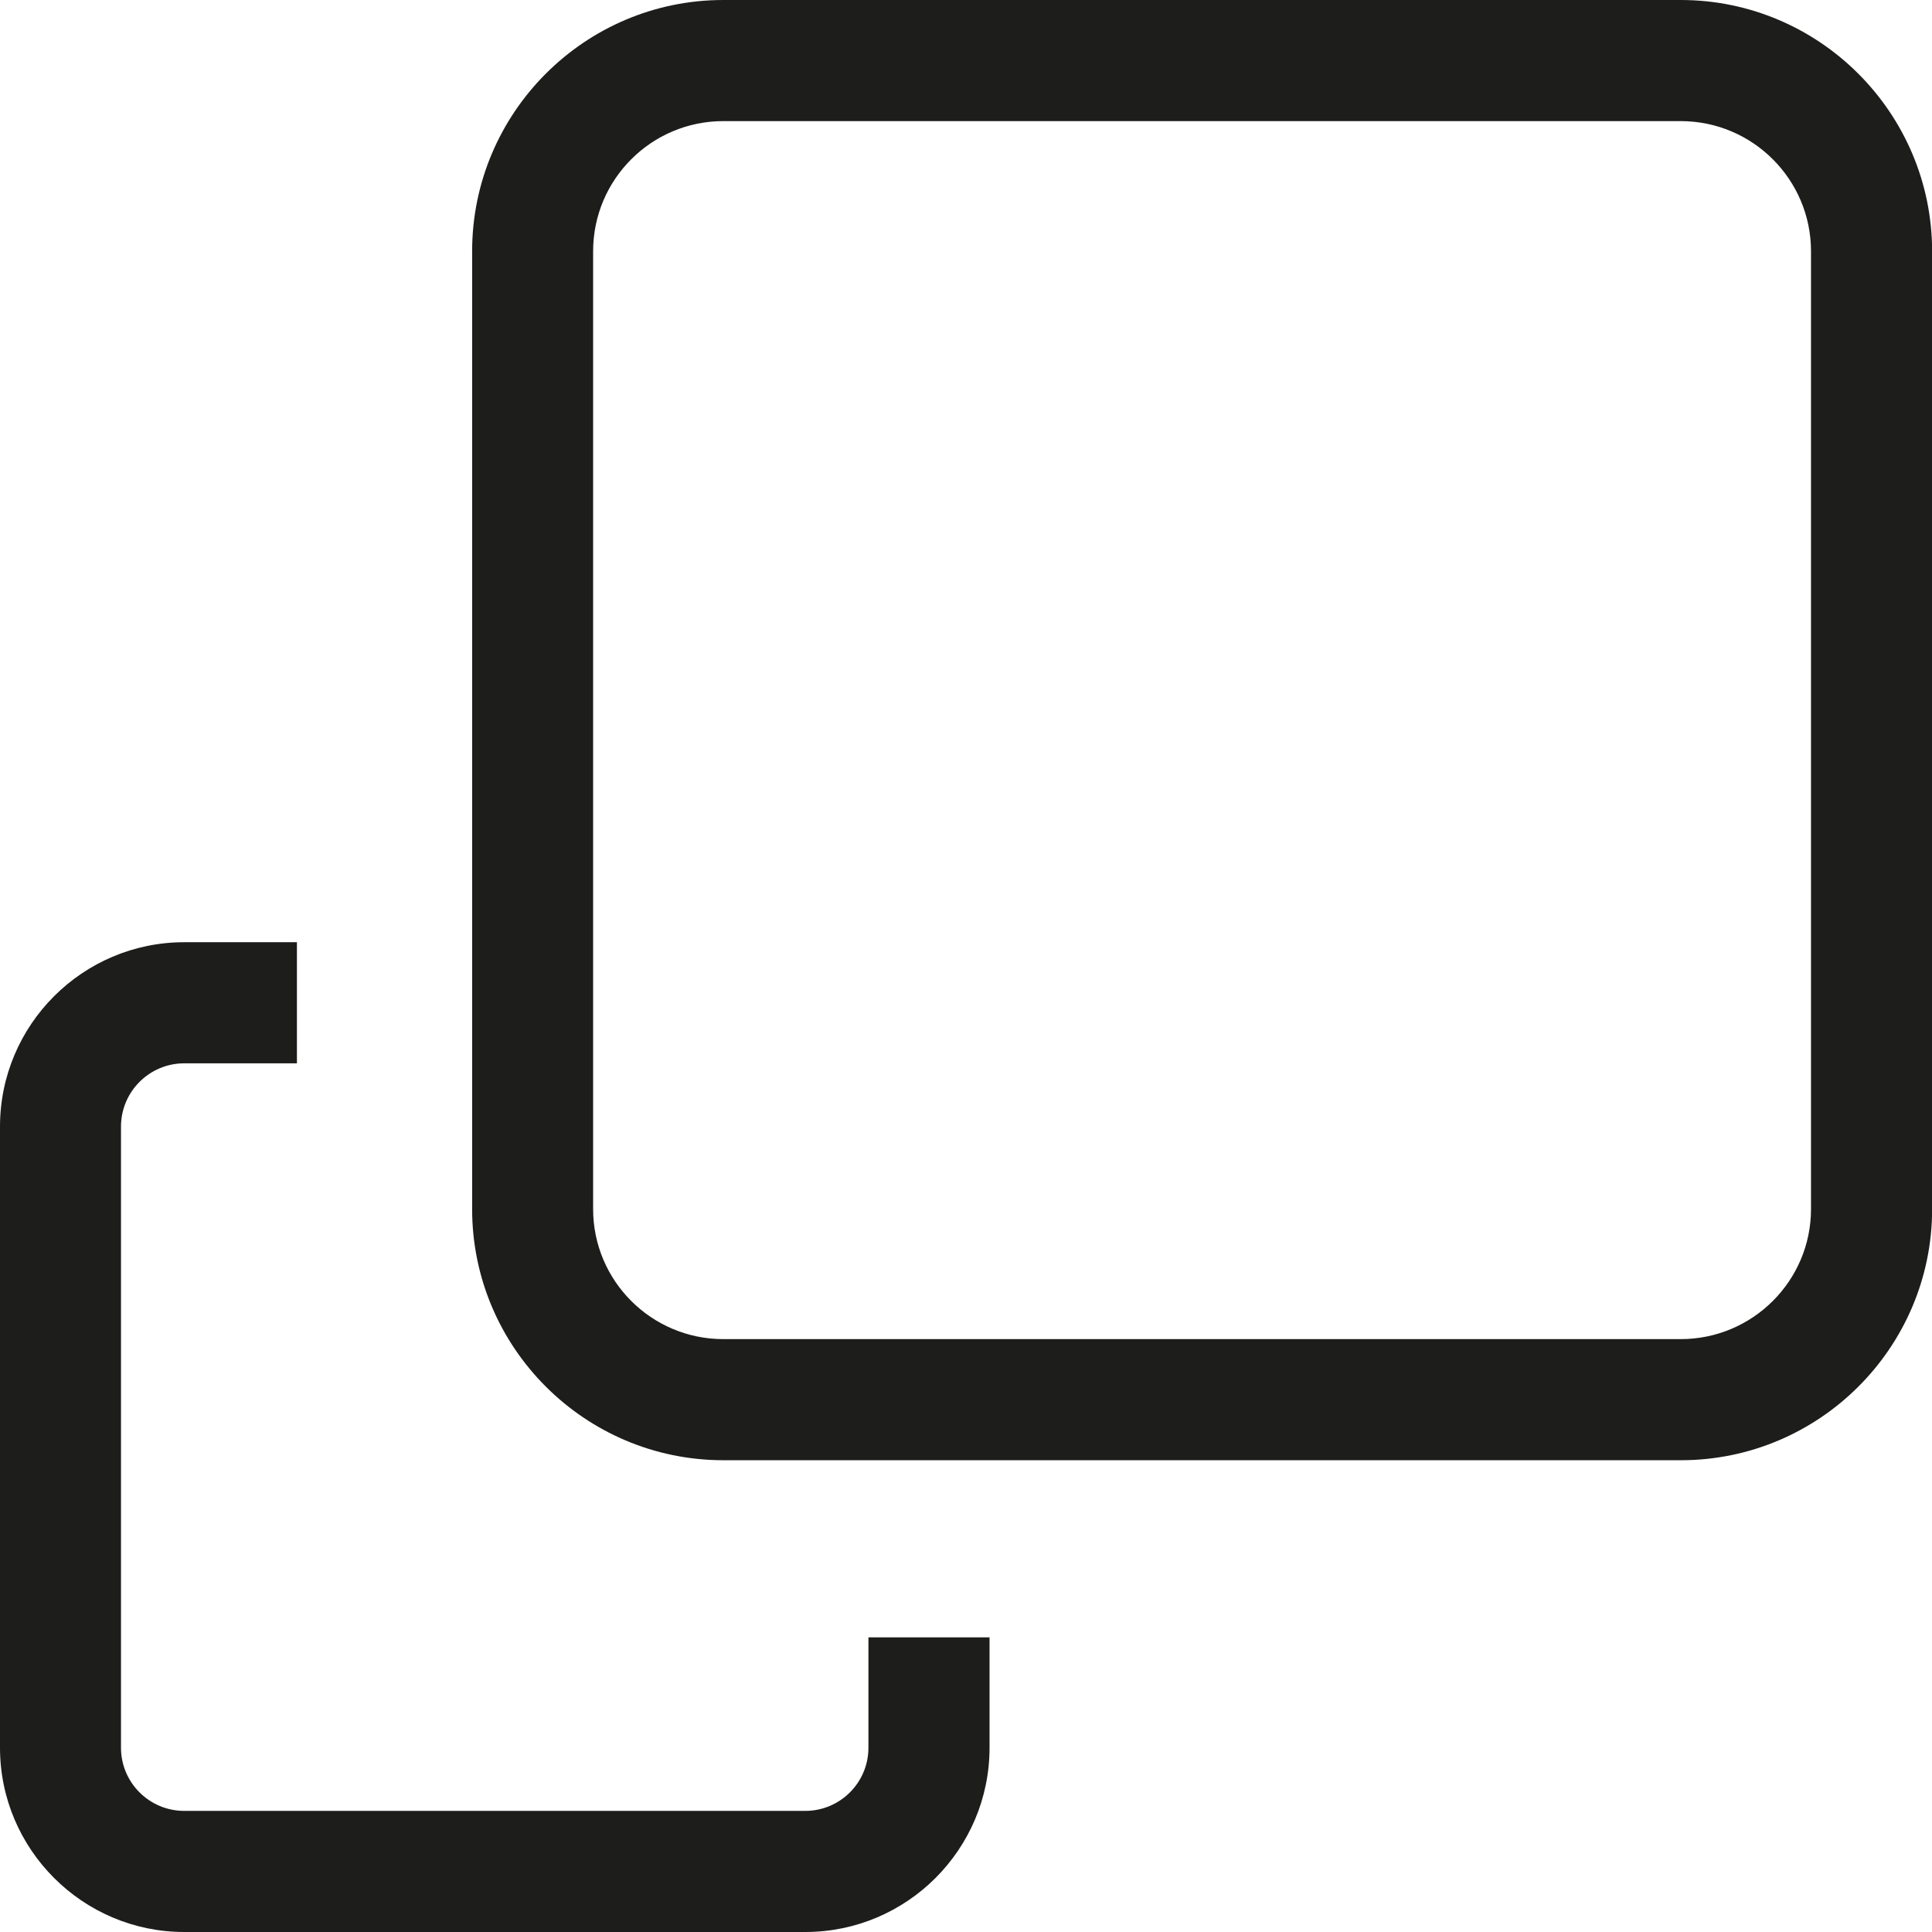
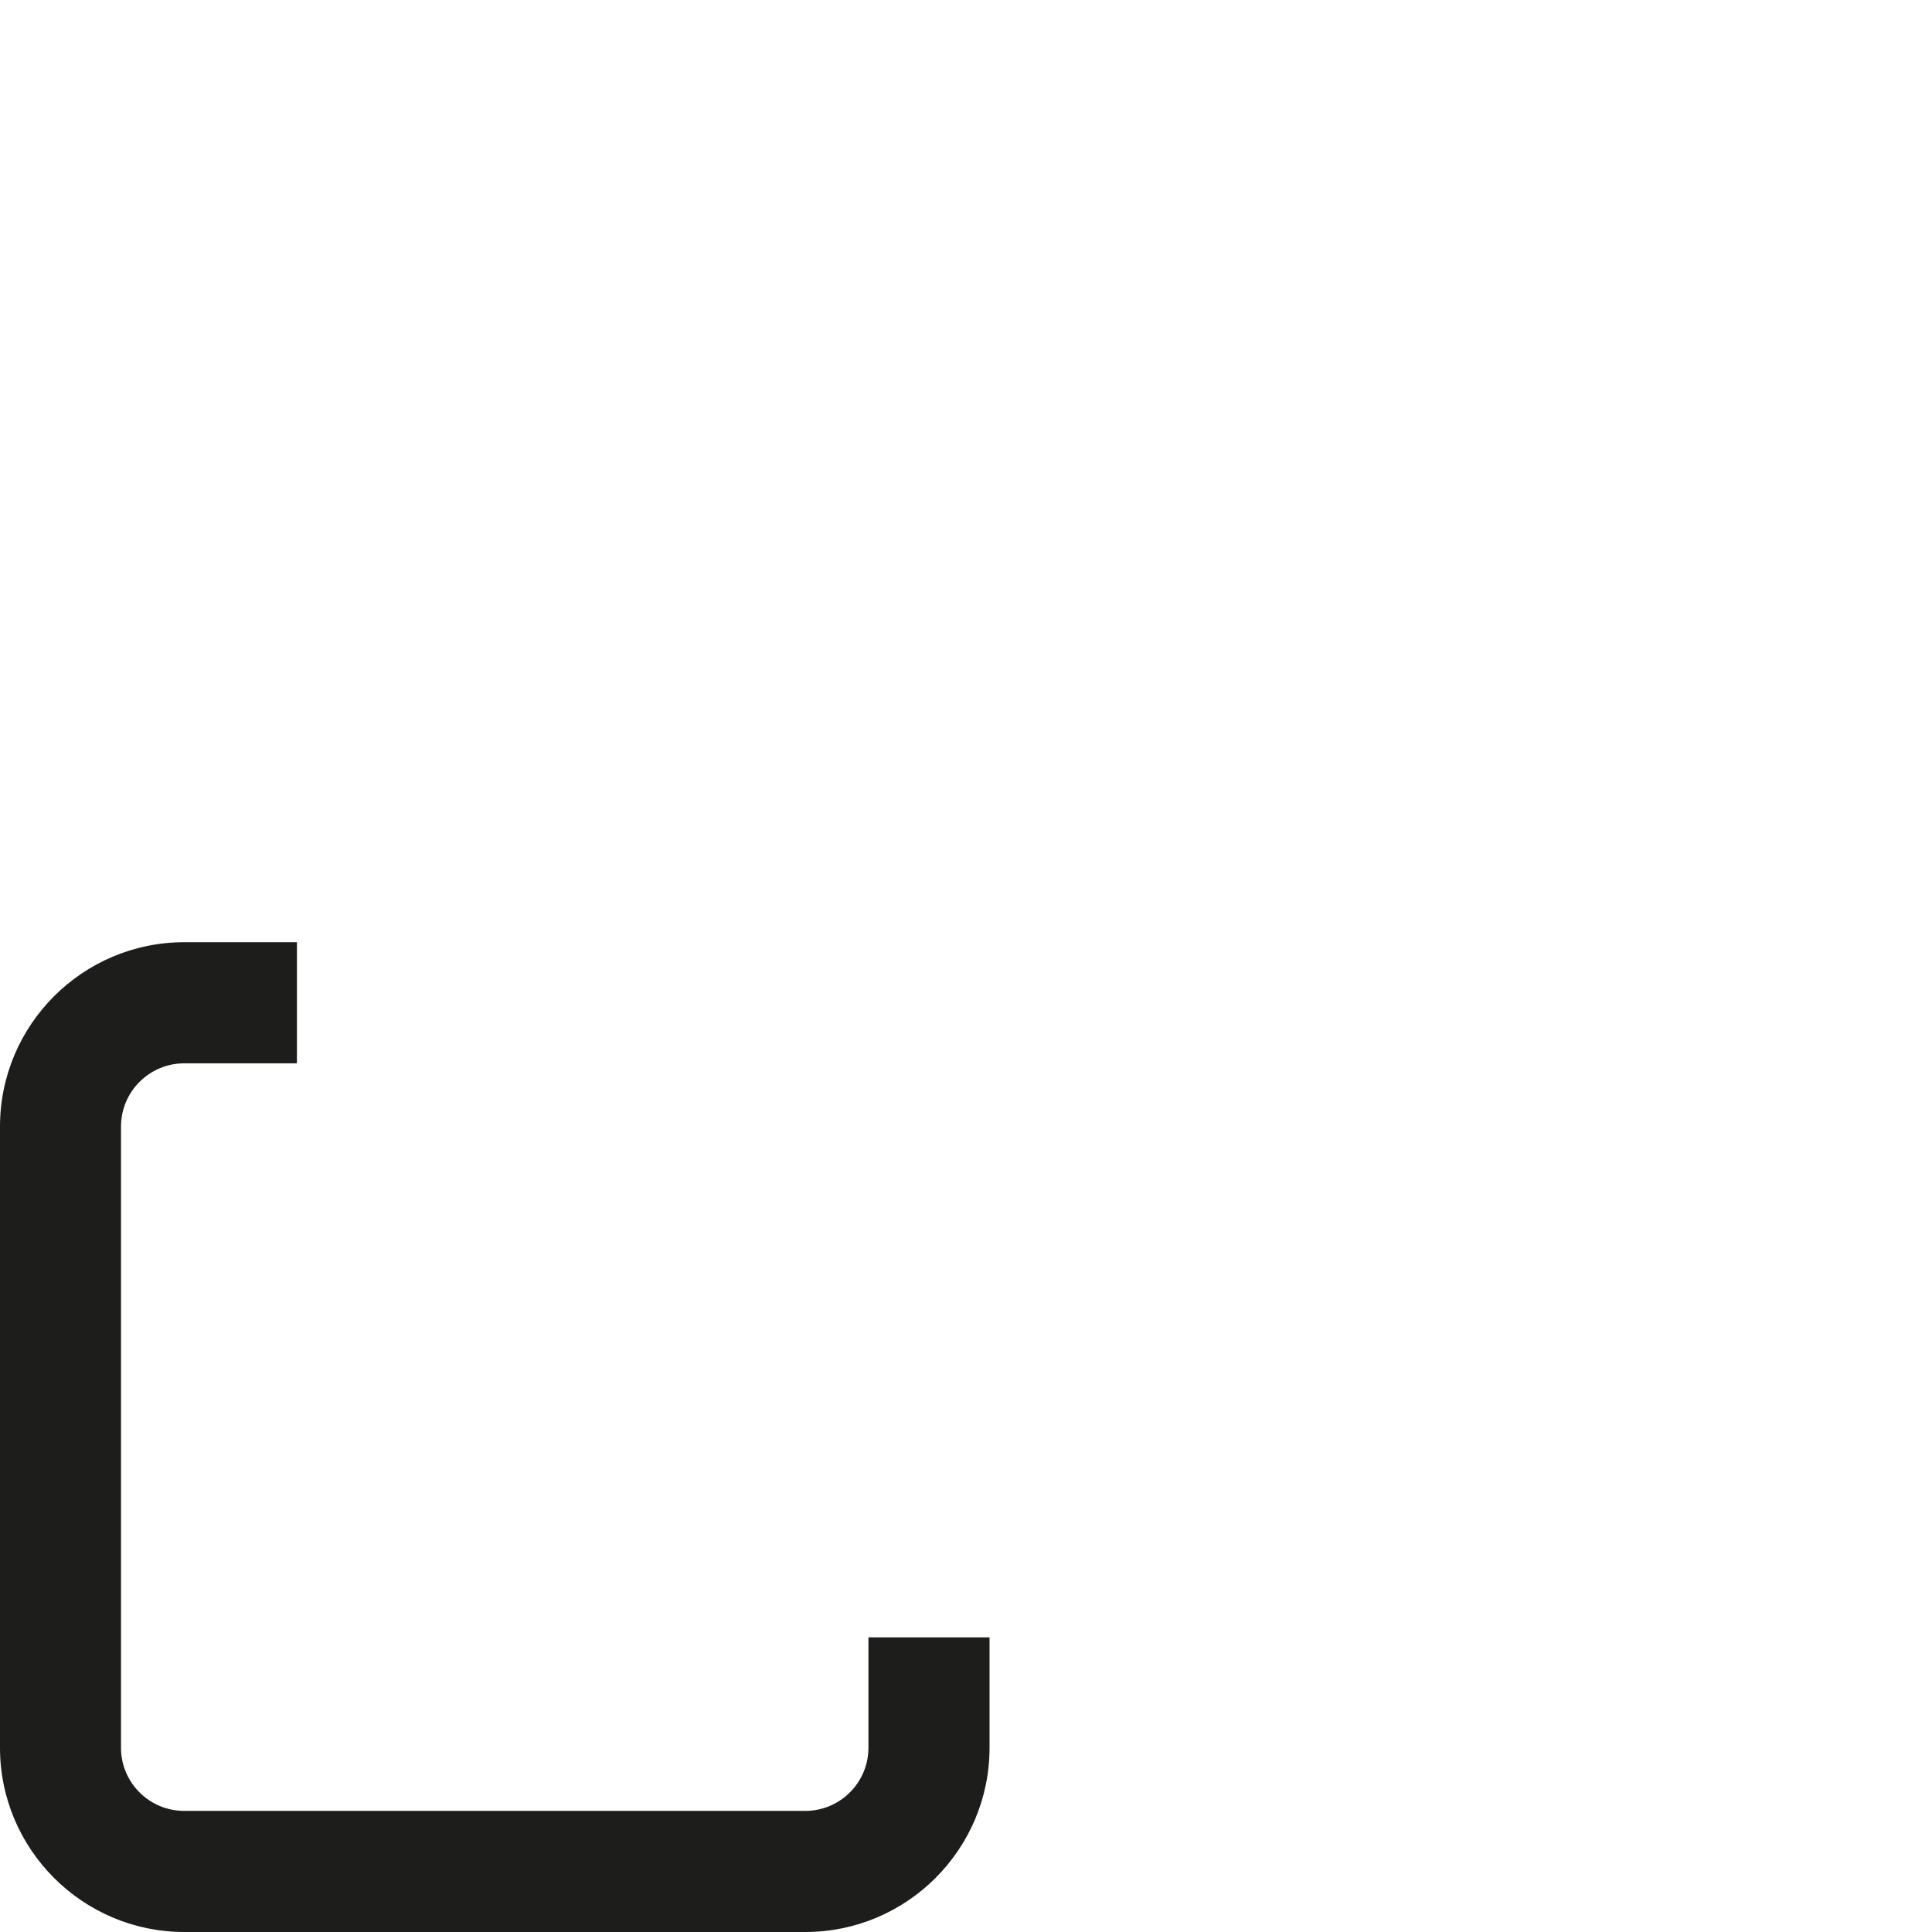
<svg xmlns="http://www.w3.org/2000/svg" version="1.1" id="Ebene_1" x="0px" y="0px" width="16px" height="16px" viewBox="0 0 16 16" enable-background="new 0 0 16 16" xml:space="preserve">
  <g>
    <path fill="#1D1D1B" d="M7.192,14.474c0,0.289-0.235,0.523-0.523,0.523H1.526c-0.289,0-0.524-0.234-0.524-0.523V9.33   c0-0.289,0.235-0.524,0.524-0.524h0.933V7.803H1.526C0.685,7.803,0,8.487,0,9.33v5.144C0,15.315,0.685,16,1.526,16h5.143   c0.842,0,1.526-0.685,1.526-1.526V13.56H7.192V14.474z" />
-     <path fill="#1D1D1B" d="M13.919,0H5.99C4.843,0,3.91,0.934,3.91,2.081v7.932c0,1.147,0.933,2.08,2.081,2.08h7.929   c1.147,0,2.081-0.933,2.081-2.08V2.081C16,0.934,15.066,0,13.919,0z M14.998,10.013c0,0.594-0.484,1.077-1.079,1.077H5.99   c-0.595,0-1.078-0.483-1.078-1.077V2.081c0-0.595,0.483-1.078,1.078-1.078h7.929c0.595,0,1.079,0.483,1.079,1.078V10.013z" />
  </g>
</svg>